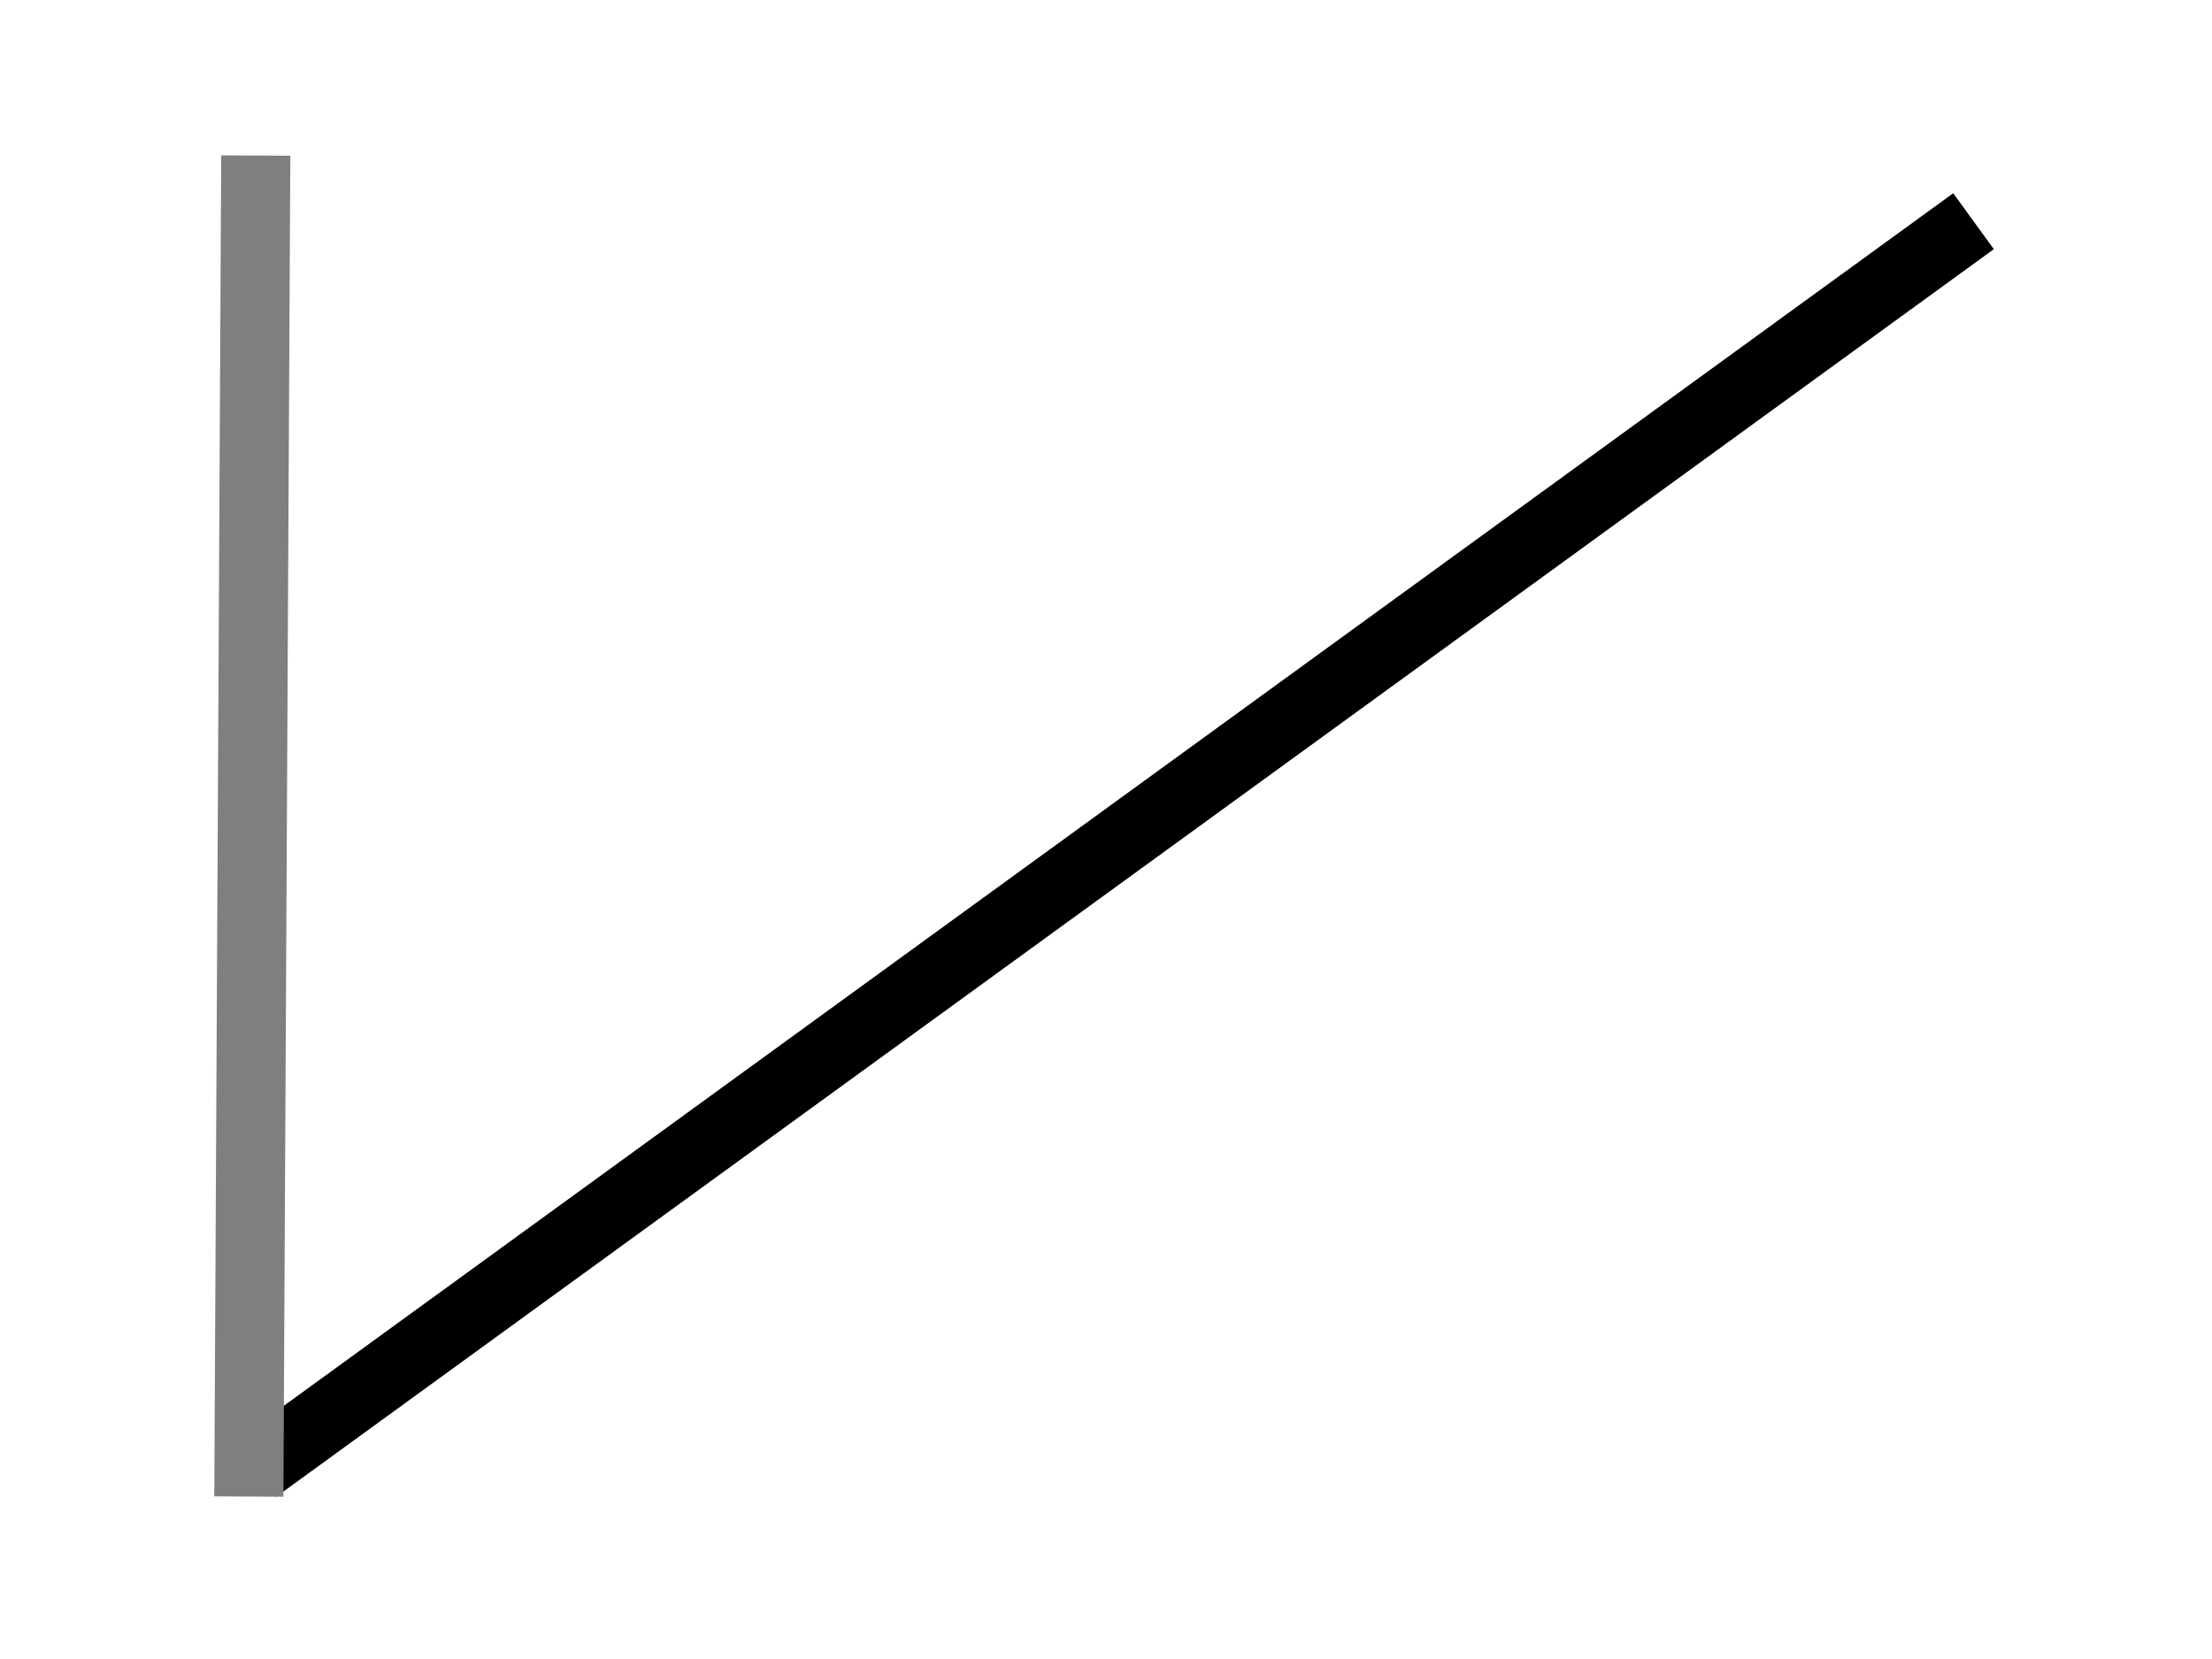
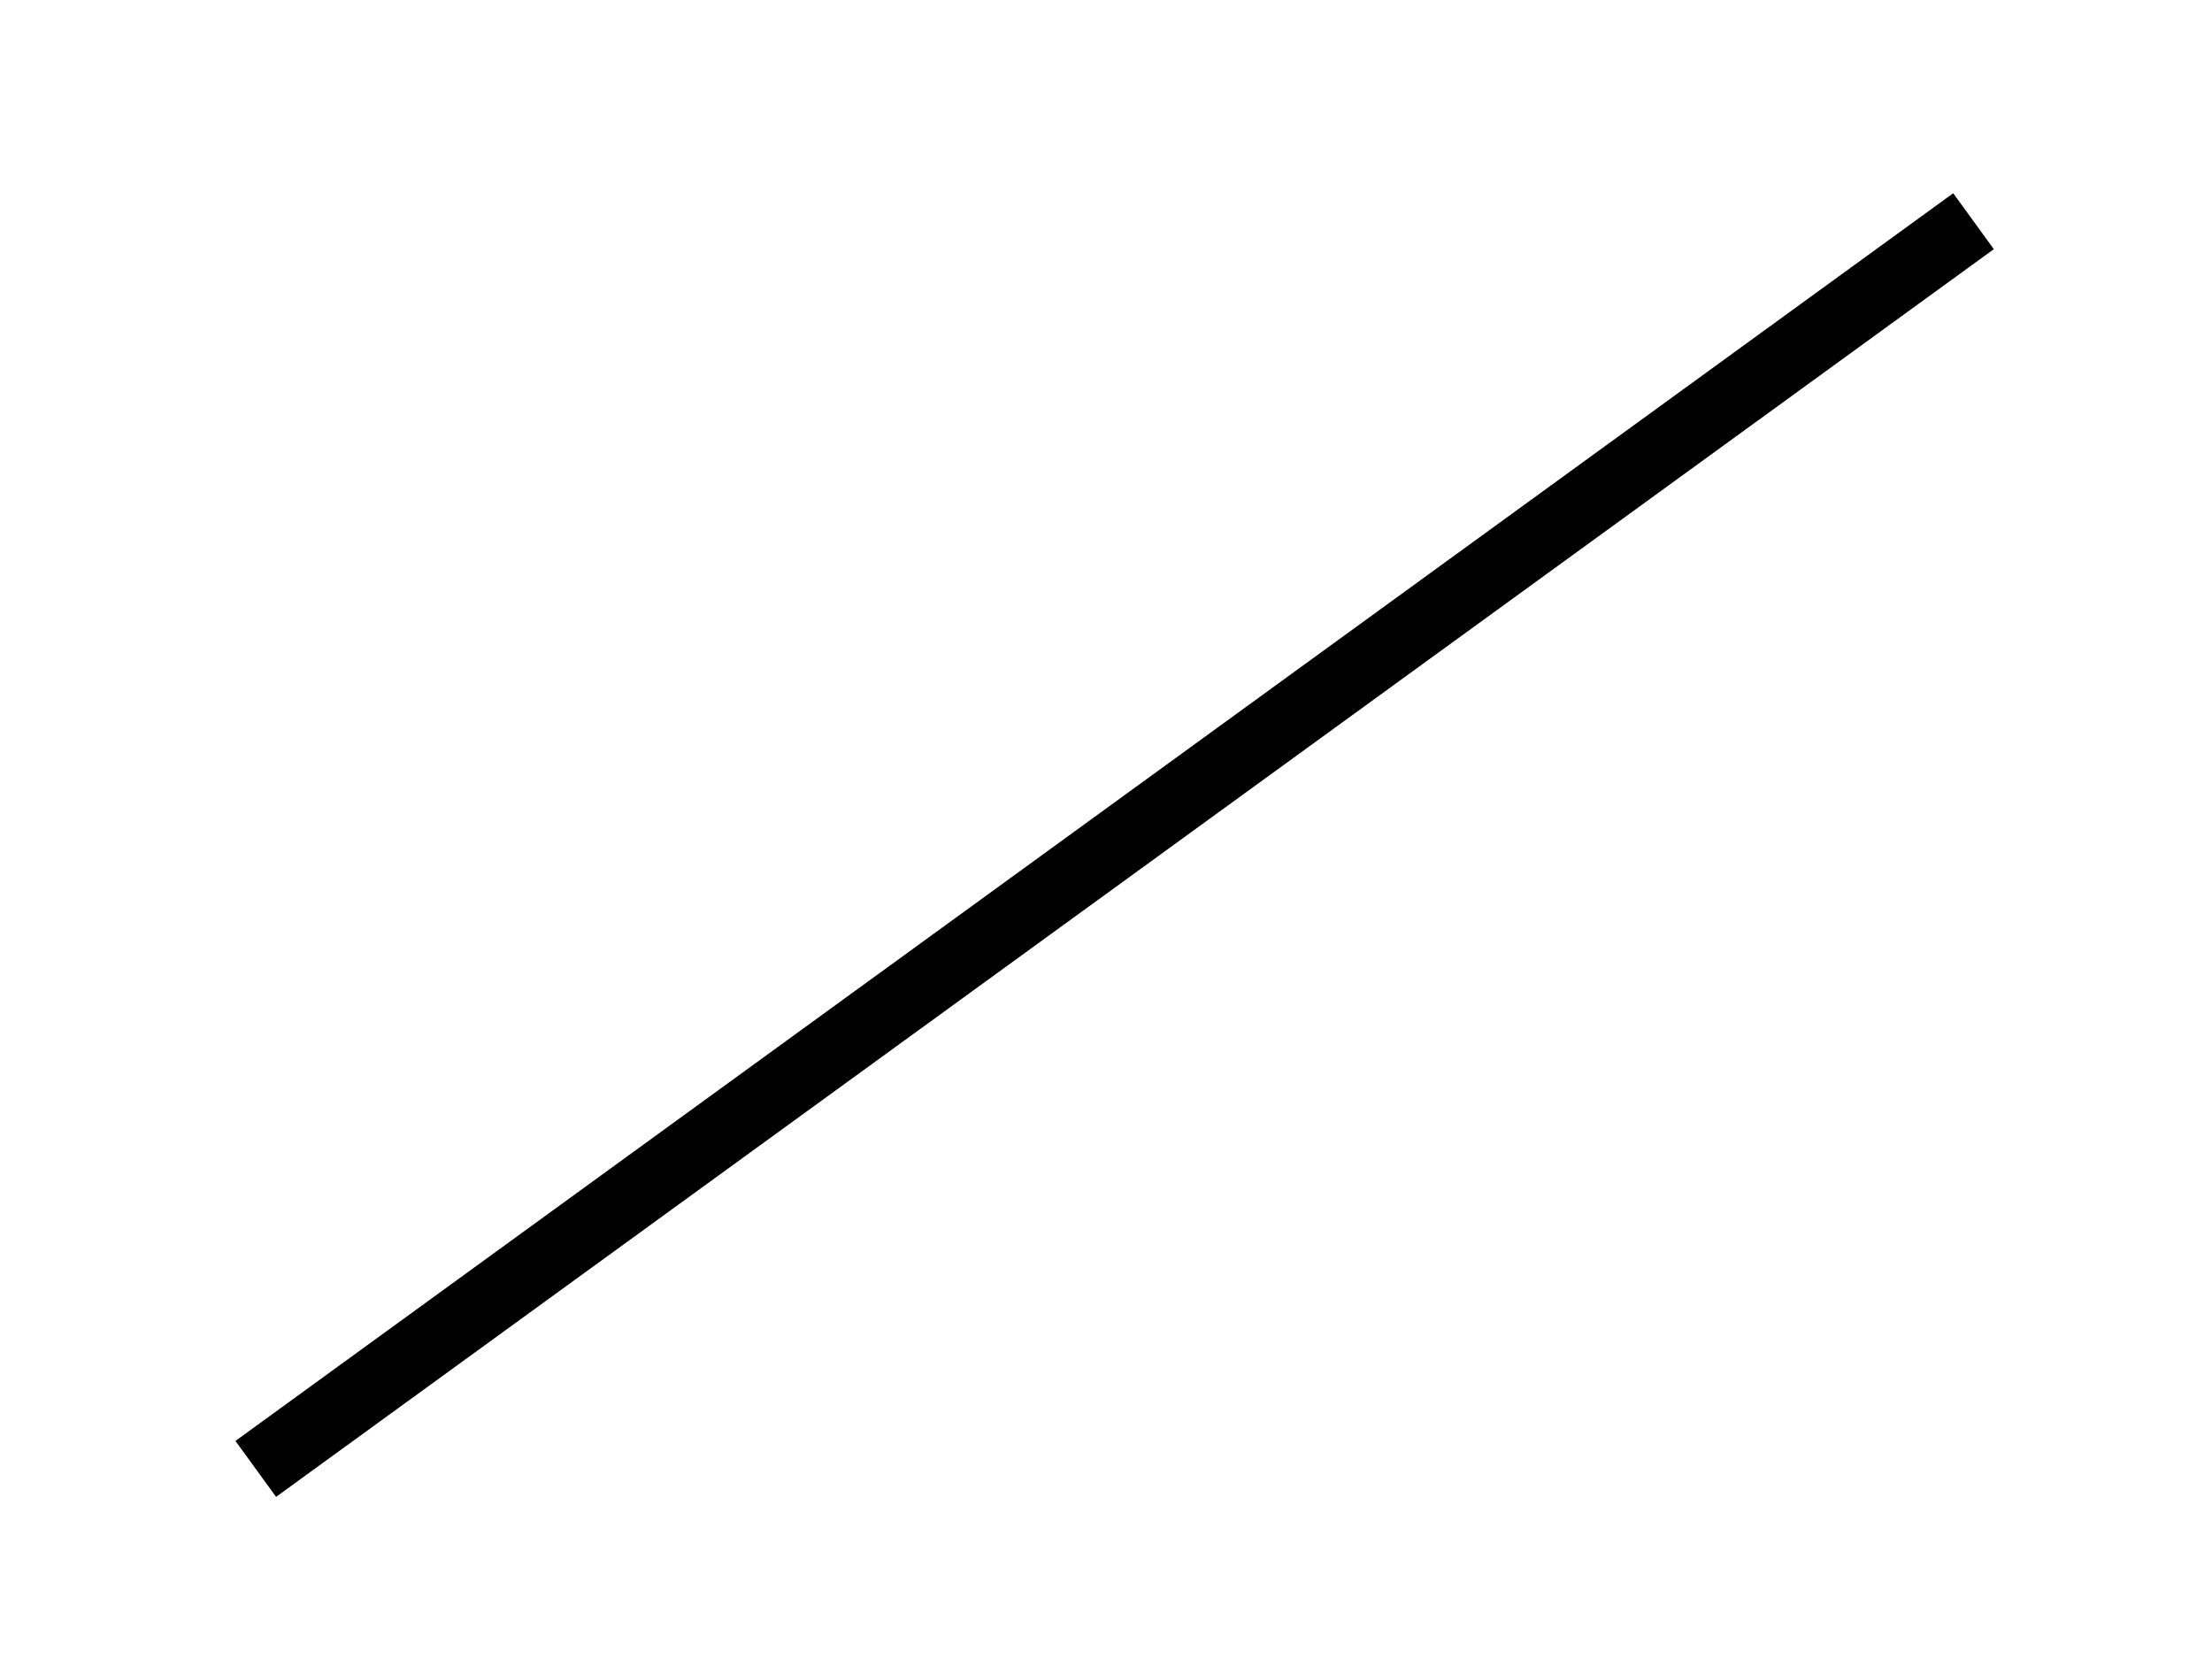
<svg xmlns="http://www.w3.org/2000/svg" width="640" height="480">
  <title>Vee_vector_graphic</title>
  <g>
    <title>Layer 1</title>
    <line stroke="#000000" id="svg_1" y2="64" x2="571" y1="425" x1="74" stroke-width="20" fill="none" />
-     <line stroke="#7f7f7f" id="svg_3" y2="45" x2="74" y1="433" x1="72" stroke-linecap="null" stroke-linejoin="null" stroke-dasharray="null" stroke-width="20" fill="none" />
  </g>
</svg>